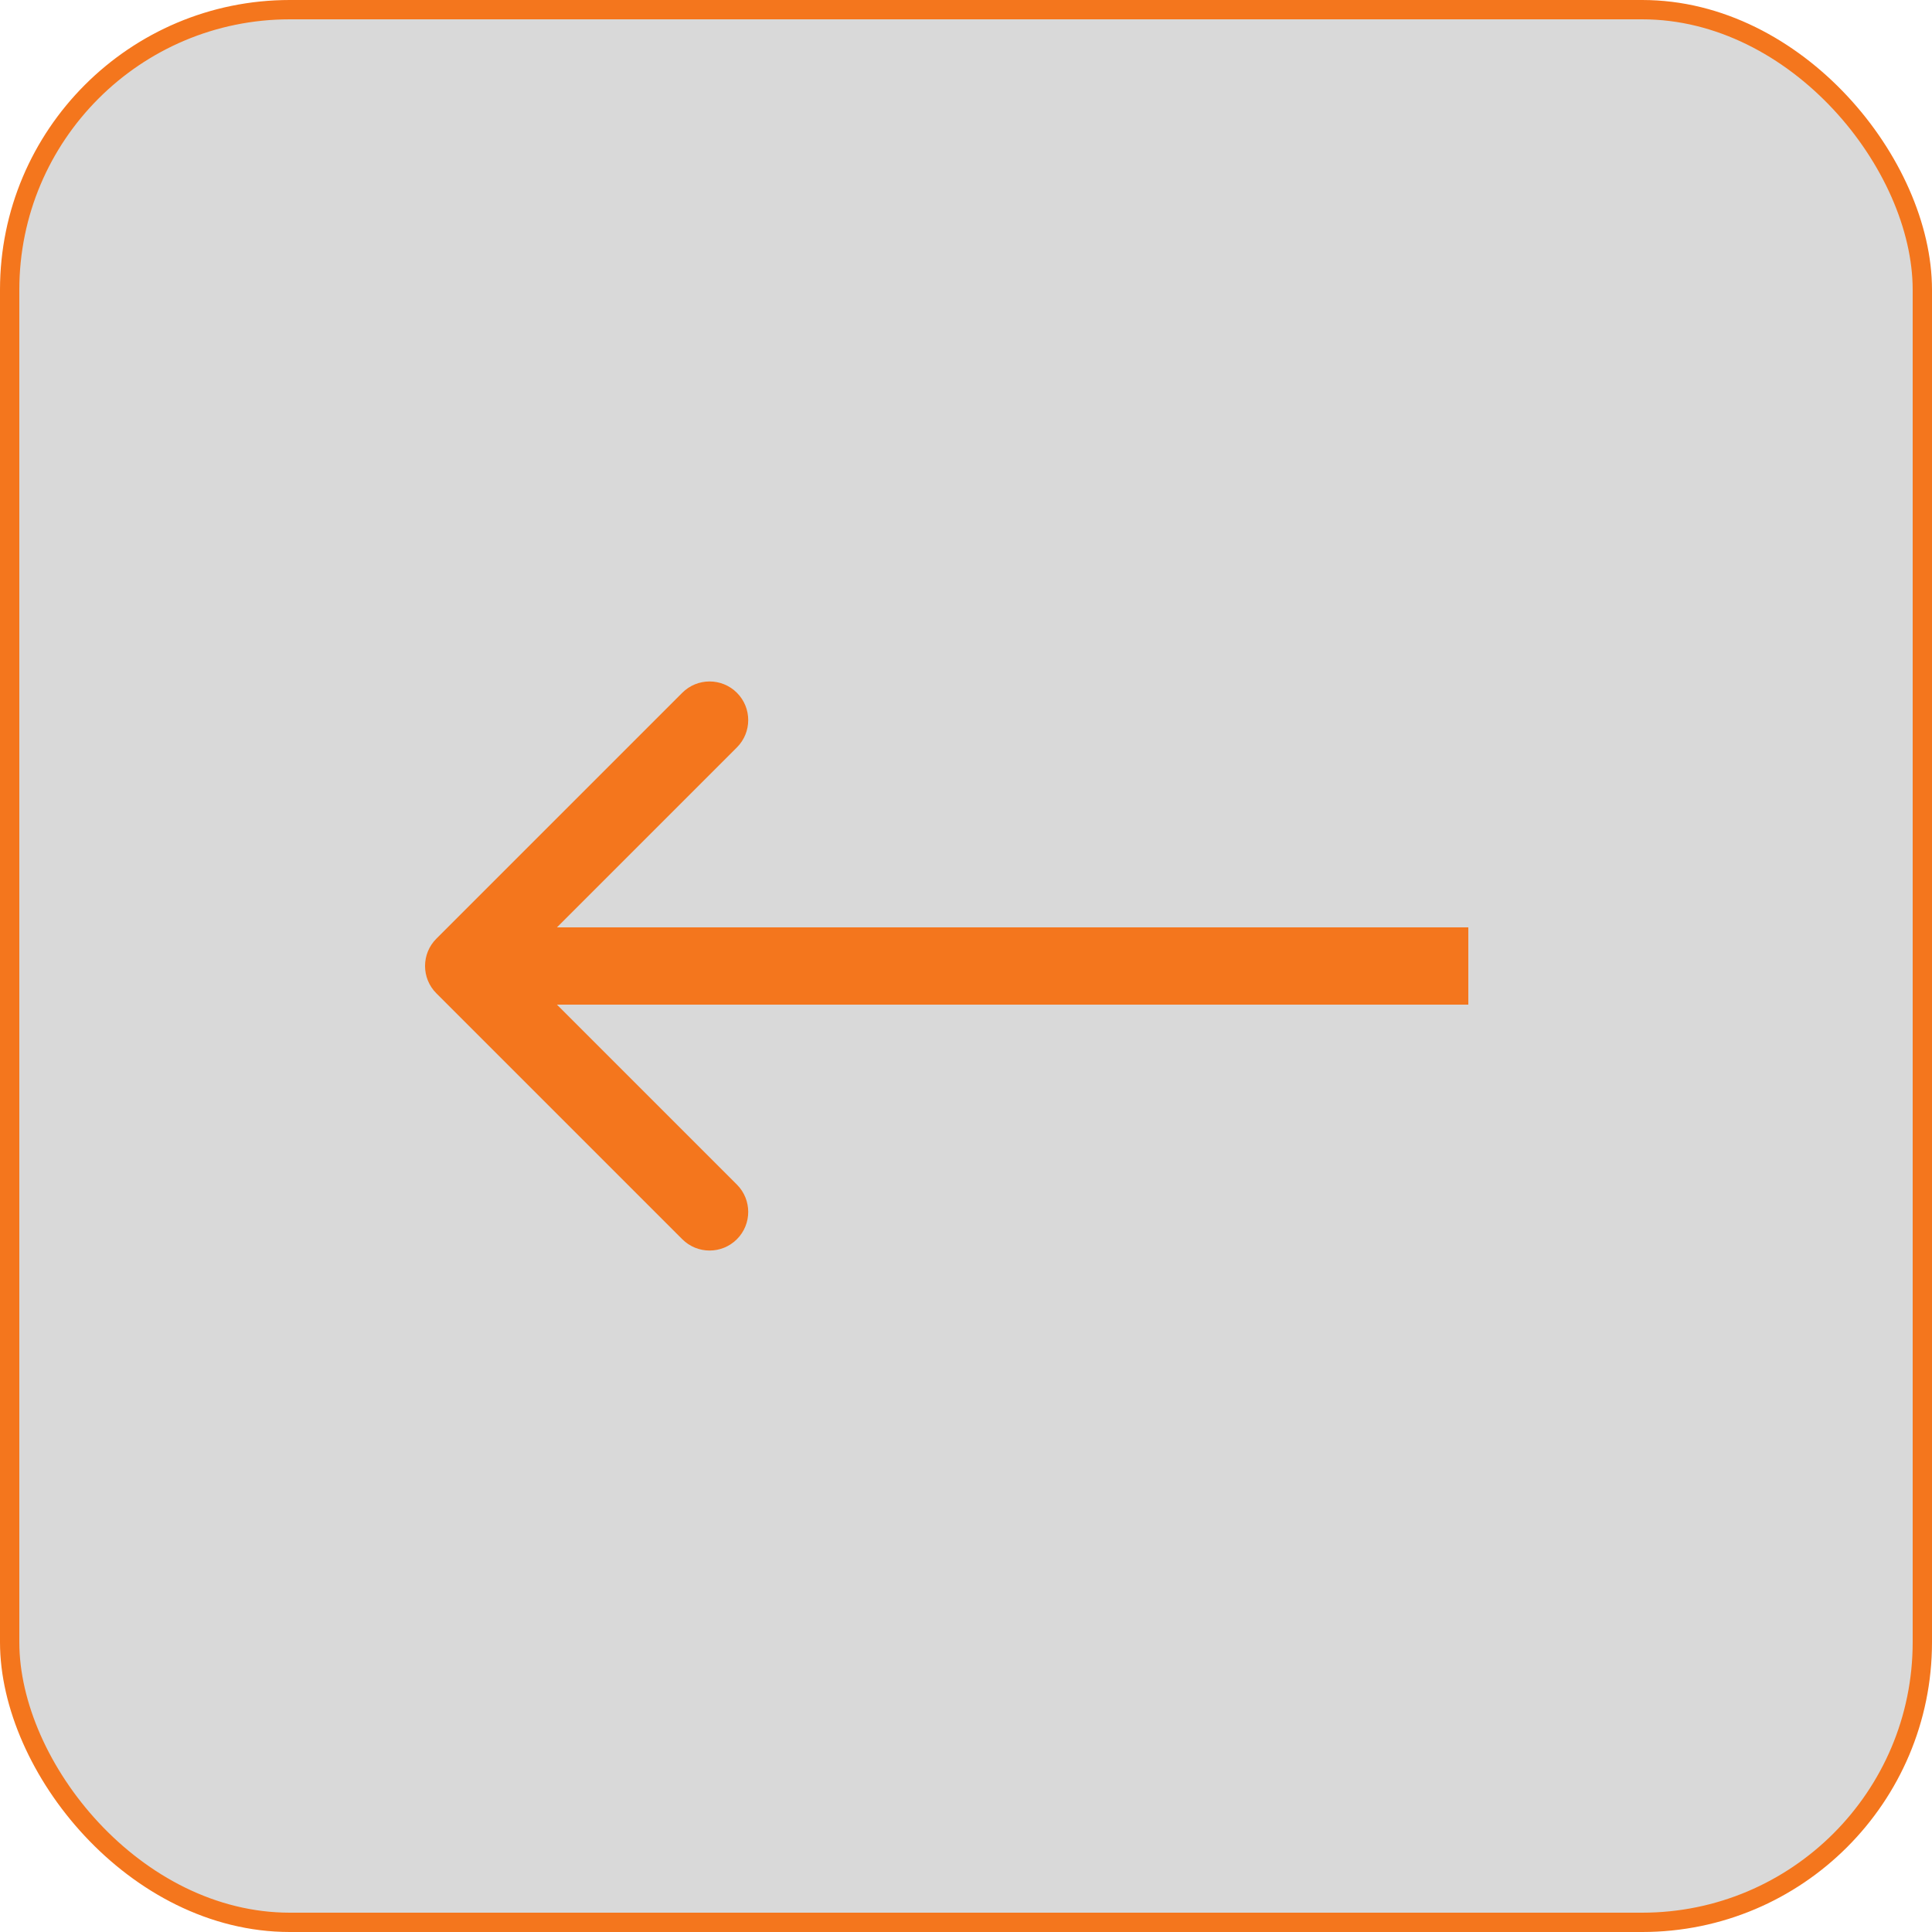
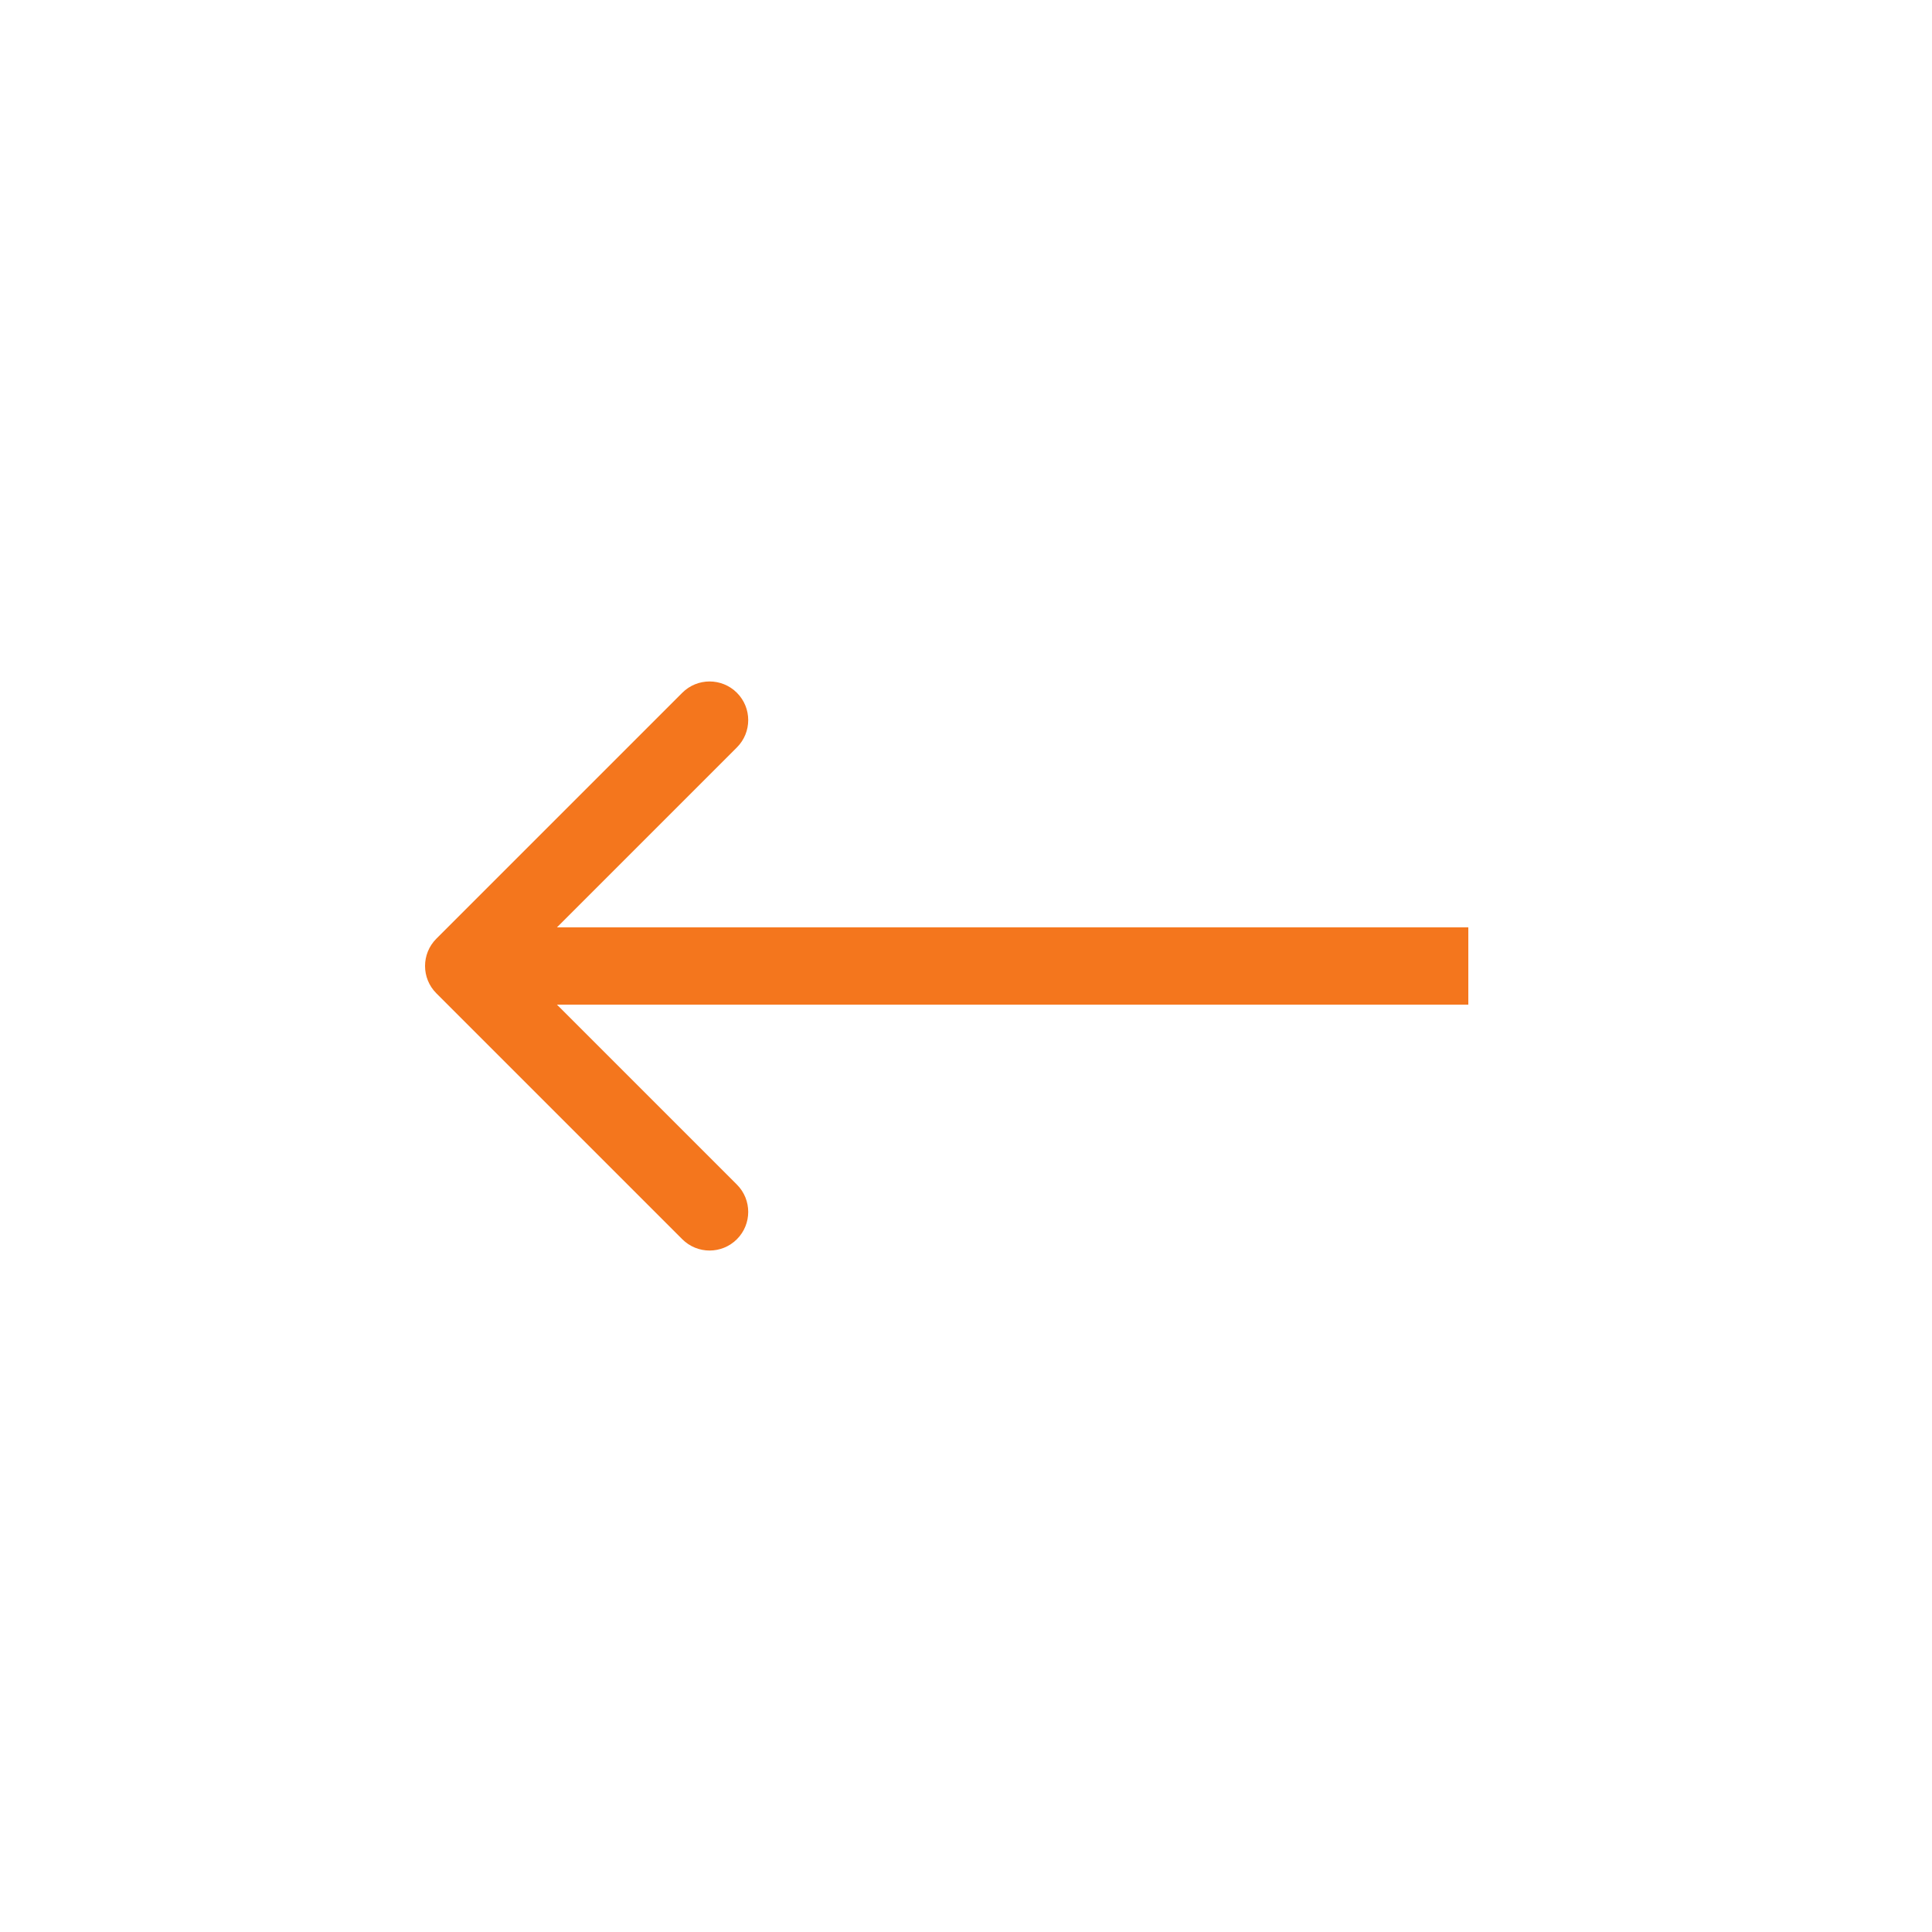
<svg xmlns="http://www.w3.org/2000/svg" width="100" height="100" viewBox="0 0 100 100" fill="none">
-   <rect x="0.5" y="0.5" width="99" height="99" rx="14.5" fill="#D9D9D9" stroke="#F4761D" />
  <path d="M22.586 48.586C21.805 49.367 21.805 50.633 22.586 51.414L35.314 64.142C36.095 64.923 37.361 64.923 38.142 64.142C38.923 63.361 38.923 62.095 38.142 61.314L26.828 50L38.142 38.686C38.923 37.905 38.923 36.639 38.142 35.858C37.361 35.077 36.095 35.077 35.314 35.858L22.586 48.586ZM76 48L24 48V52L76 52V48Z" fill="#F4761D" />
</svg>